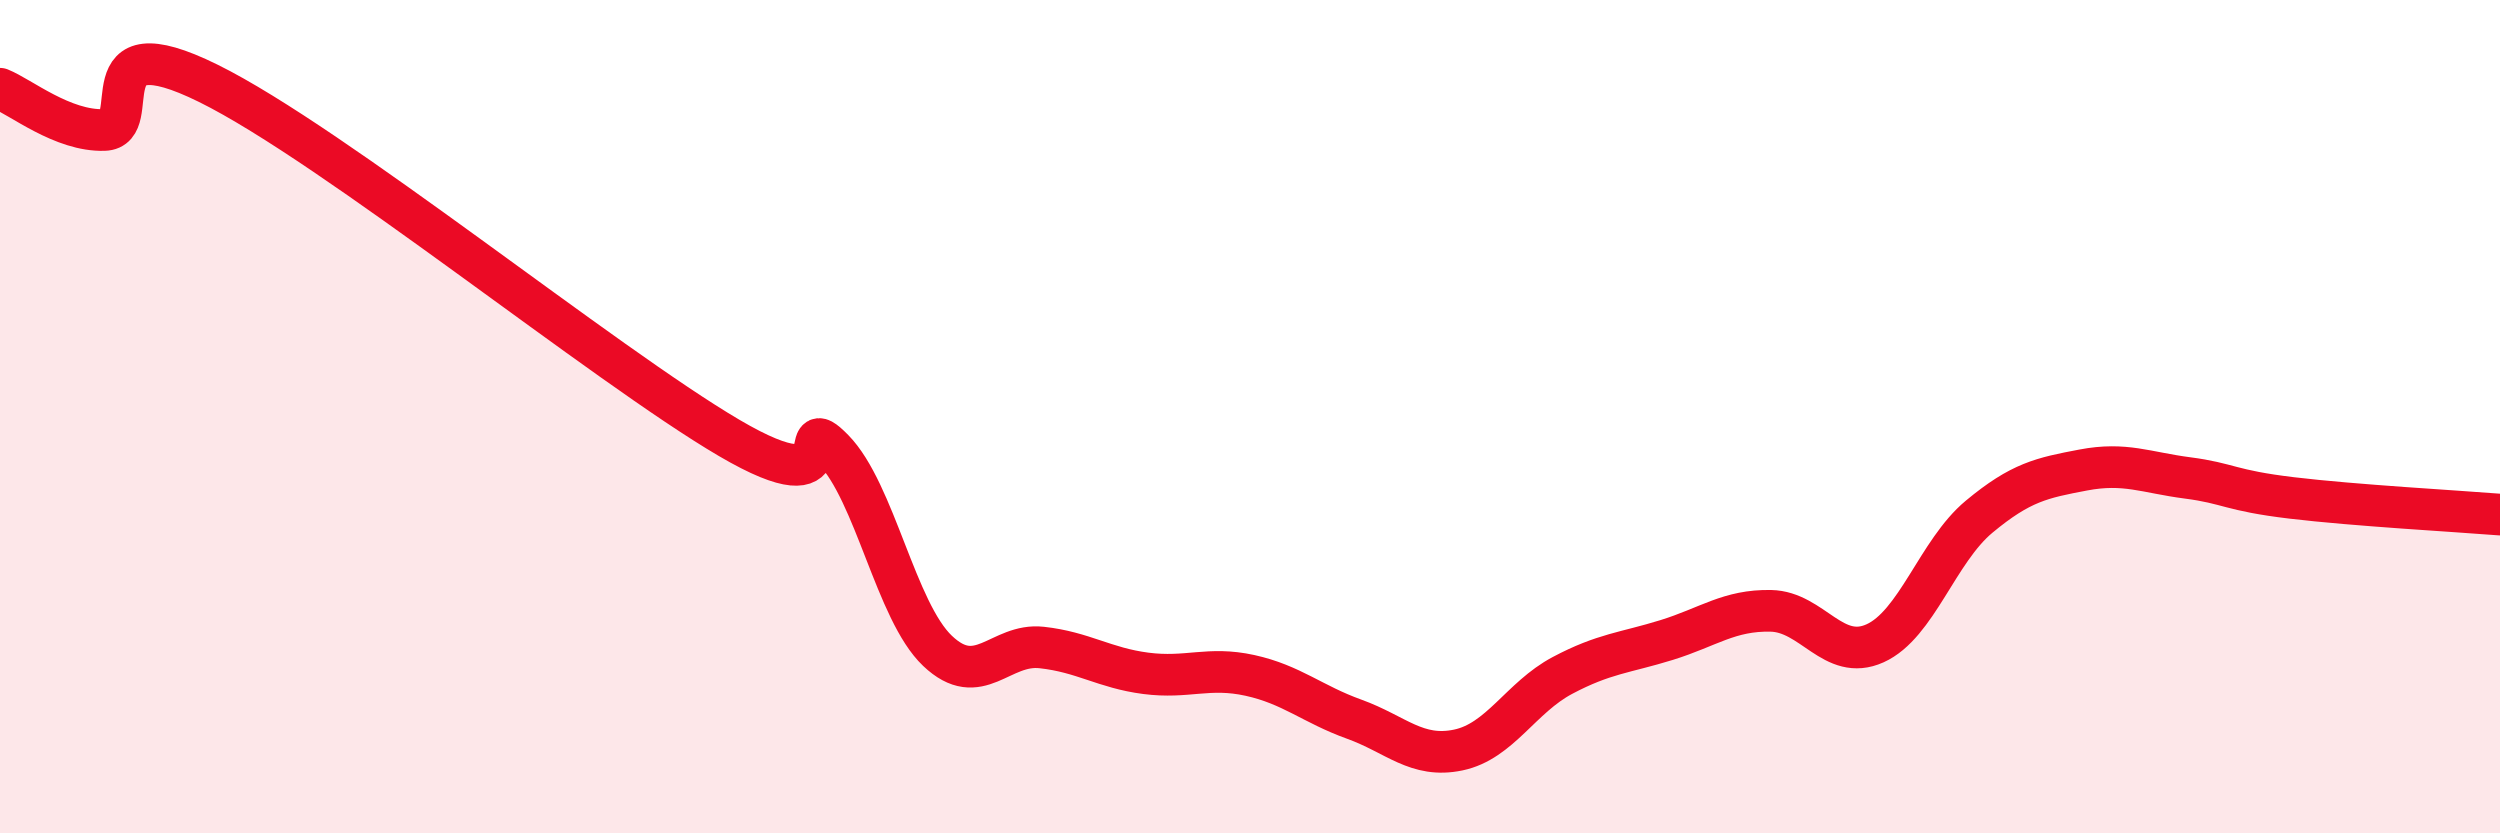
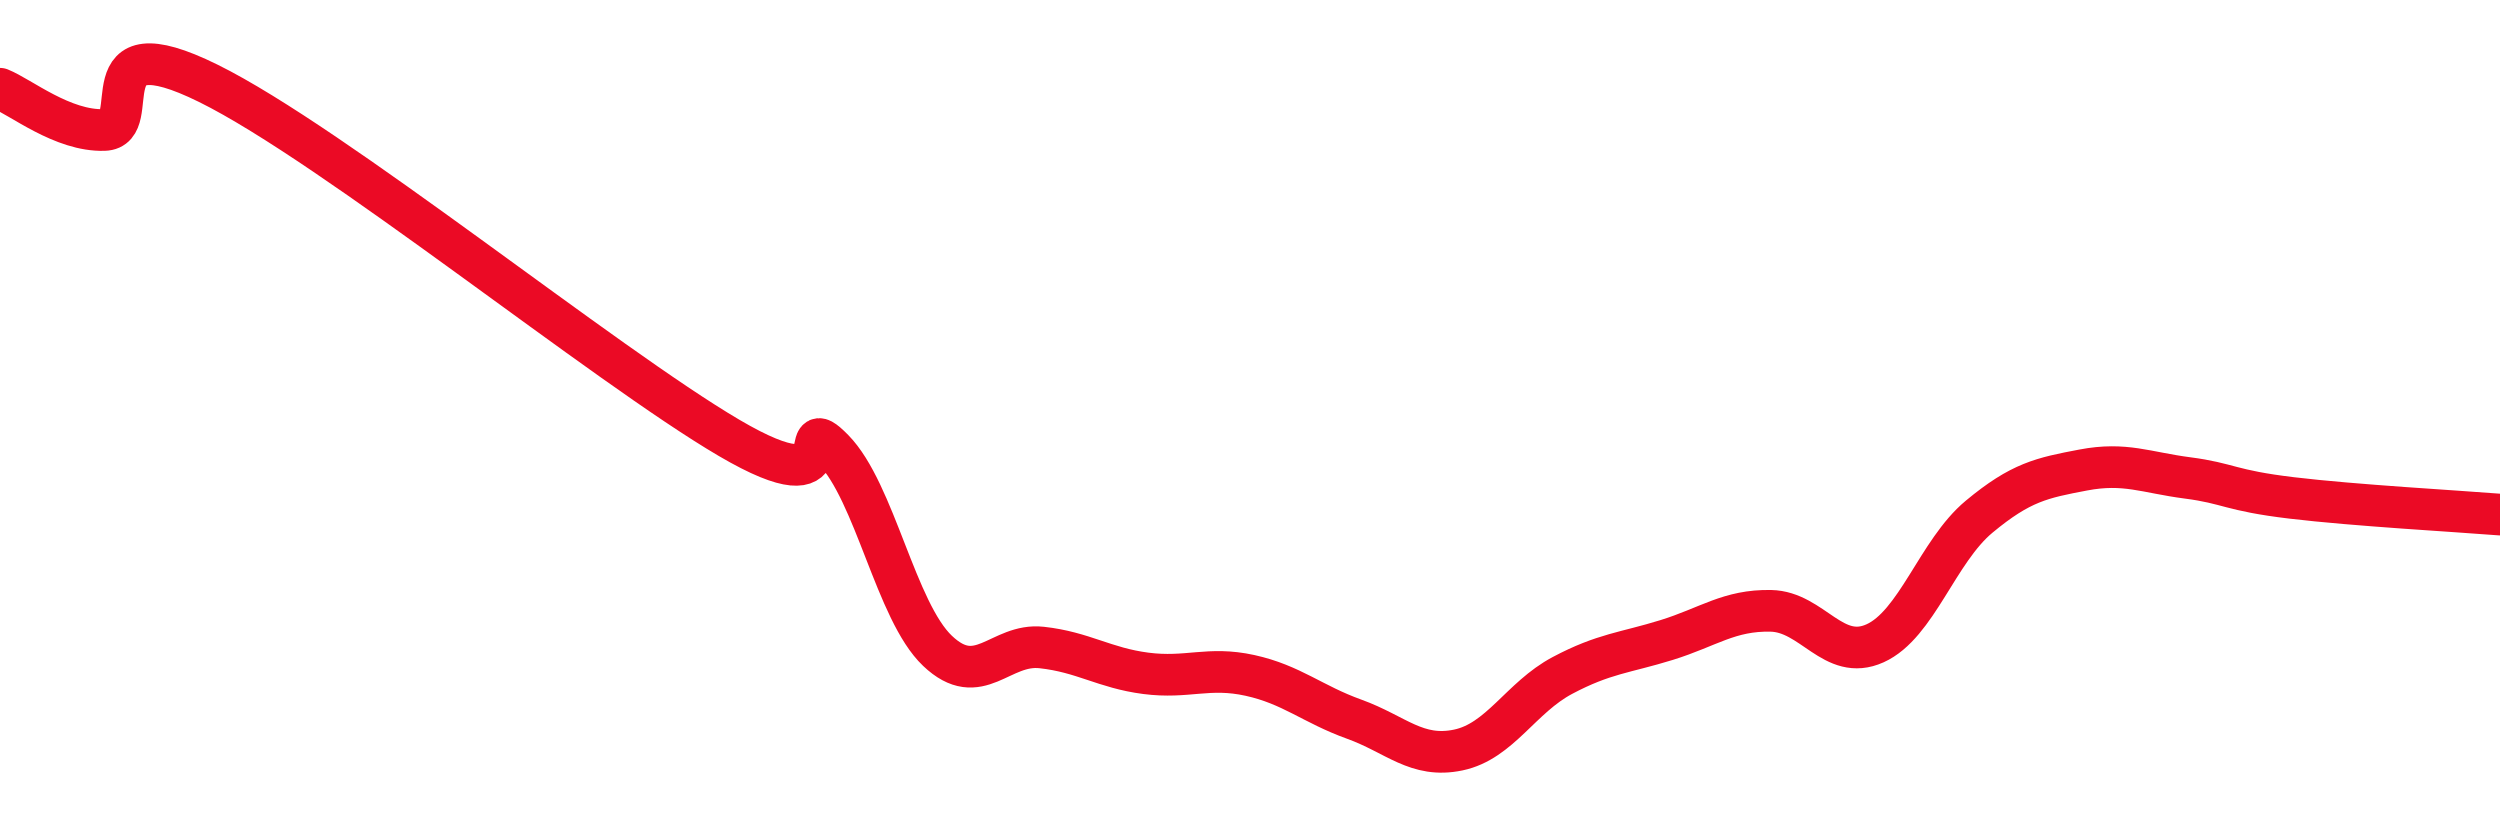
<svg xmlns="http://www.w3.org/2000/svg" width="60" height="20" viewBox="0 0 60 20">
-   <path d="M 0,2.13 C 0.5,2.33 1.5,3.15 2.5,3.12 C 3.5,3.09 2,0.52 5,2 C 8,3.48 14.5,8.75 17.5,10.51 C 20.5,12.27 19,9.77 20,10.79 C 21,11.81 21.5,14.67 22.5,15.62 C 23.5,16.57 24,15.43 25,15.54 C 26,15.65 26.5,16.03 27.5,16.16 C 28.5,16.29 29,15.99 30,16.21 C 31,16.43 31.5,16.9 32.5,17.26 C 33.5,17.62 34,18.21 35,18 C 36,17.79 36.5,16.74 37.5,16.21 C 38.5,15.68 39,15.67 40,15.36 C 41,15.05 41.5,14.64 42.5,14.66 C 43.5,14.68 44,15.89 45,15.44 C 46,14.99 46.5,13.23 47.5,12.4 C 48.5,11.57 49,11.47 50,11.28 C 51,11.09 51.5,11.34 52.5,11.47 C 53.5,11.6 53.5,11.77 55,11.95 C 56.5,12.13 59,12.27 60,12.35L60 20L0 20Z" fill="#EB0A25" opacity="0.1" stroke-linecap="round" stroke-linejoin="round" />
  <path d="M 0,2.13 C 0.5,2.33 1.5,3.15 2.5,3.12 C 3.5,3.09 2,0.52 5,2 C 8,3.48 14.5,8.75 17.5,10.51 C 20.5,12.27 19,9.77 20,10.79 C 21,11.81 21.5,14.67 22.5,15.62 C 23.5,16.57 24,15.43 25,15.54 C 26,15.65 26.5,16.03 27.5,16.16 C 28.5,16.29 29,15.99 30,16.21 C 31,16.43 31.5,16.9 32.5,17.26 C 33.5,17.62 34,18.21 35,18 C 36,17.79 36.5,16.74 37.5,16.21 C 38.5,15.68 39,15.67 40,15.36 C 41,15.05 41.5,14.64 42.5,14.66 C 43.5,14.68 44,15.89 45,15.44 C 46,14.99 46.5,13.23 47.5,12.4 C 48.5,11.57 49,11.47 50,11.28 C 51,11.09 51.5,11.34 52.5,11.47 C 53.5,11.6 53.5,11.77 55,11.95 C 56.5,12.13 59,12.27 60,12.35" stroke="#EB0A25" stroke-width="1" fill="none" stroke-linecap="round" stroke-linejoin="round" />
</svg>